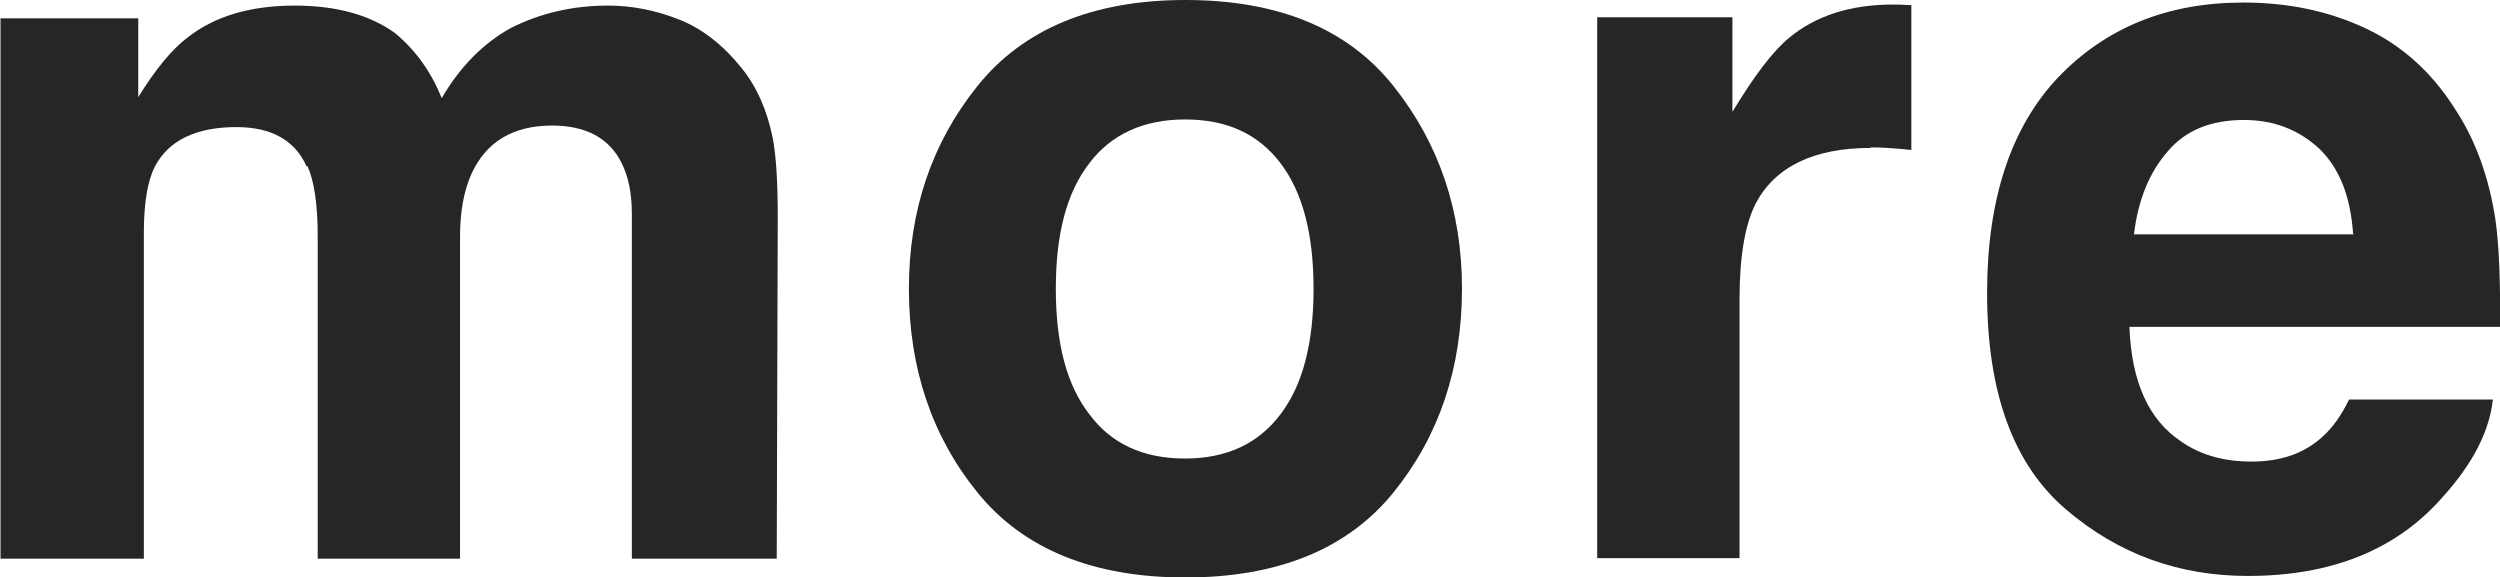
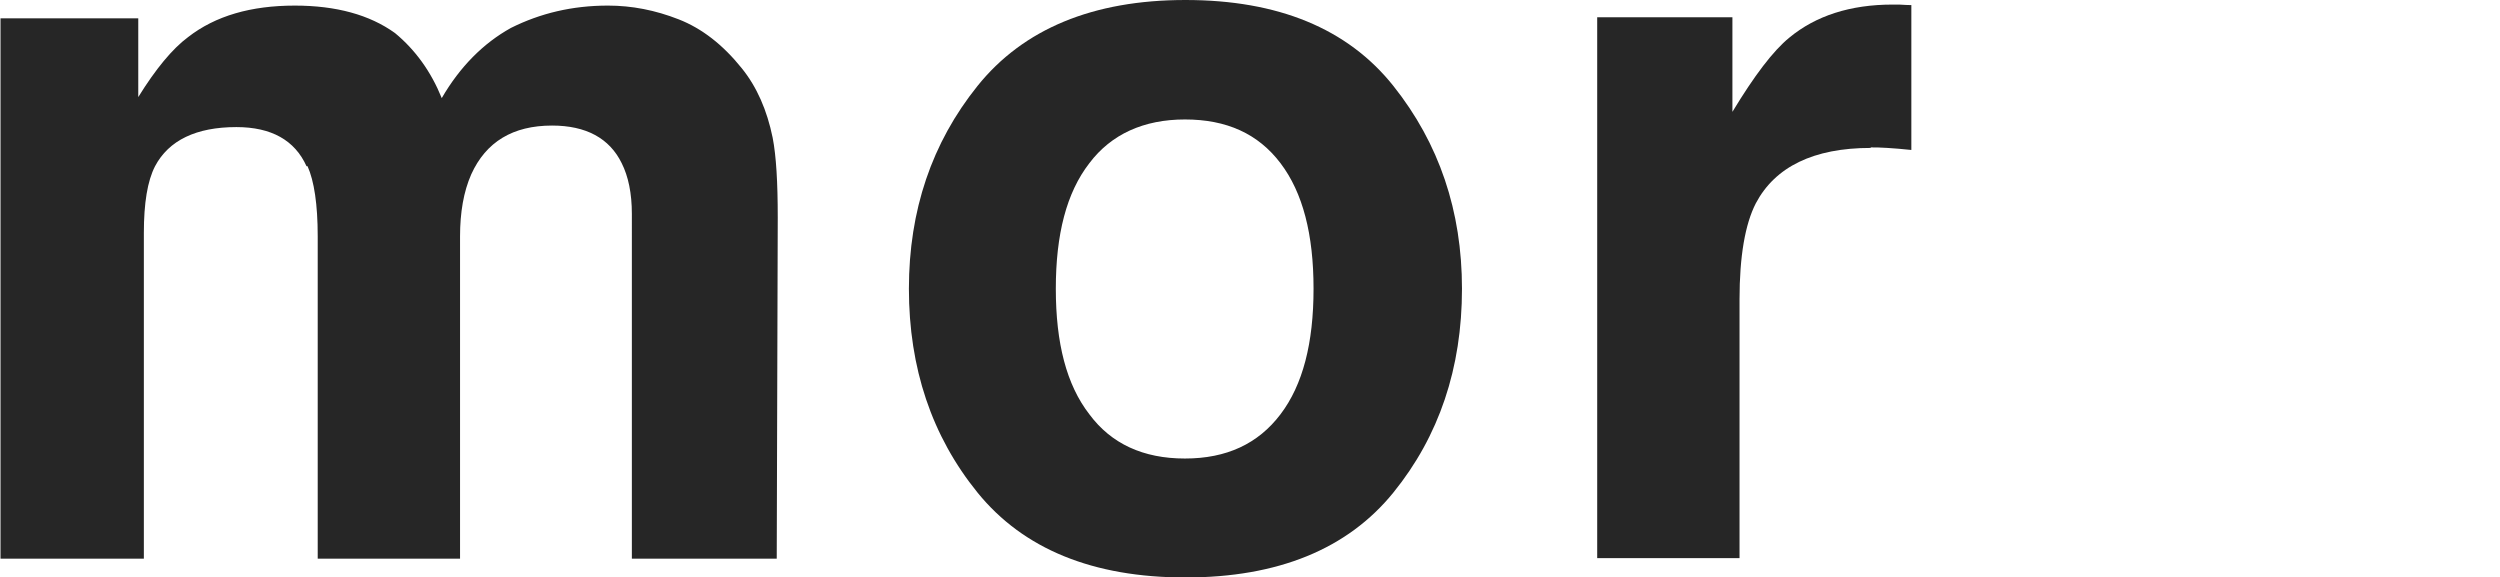
<svg xmlns="http://www.w3.org/2000/svg" id="_レイヤー_2" data-name="レイヤー 2" viewBox="0 0 4.918 1.136">
  <g id="_デザイン" data-name="デザイン">
    <g>
      <path d="M.603.327c-.023-.051-.069-.077-.138-.077-.079,0-.133.026-.16.077-.015.029-.022.073-.022.131v.641h-.282V.036h.271v.155c.034-.055.067-.095.098-.118.054-.042.124-.062.21-.062.081,0,.147.018.197.054.04.033.071.076.092.128.036-.062.082-.108.136-.138.058-.029.121-.044.191-.044.047,0,.093.009.139.027s.087.05.124.096c.03.037.05.083.061.137.007.036.01.088.01.157l-.002.671h-.285V.421c0-.041-.007-.074-.02-.1-.024-.049-.07-.074-.137-.074-.077,0-.13.032-.159.096-.015.034-.022.075-.022.122v.634h-.28V.465c0-.063-.007-.109-.02-.138Z" style="fill: #262626; stroke-width: 0px;" />
      <path d="M2.741.169c.09.113.135.246.135.399,0,.156-.045.29-.135.401s-.227.167-.409.167-.319-.056-.409-.167-.135-.245-.135-.401c0-.154.045-.287.135-.399s.227-.169.409-.169.319.056.409.169ZM2.331.235c-.081,0-.145.029-.188.086-.045.058-.066.14-.066.247s.021.189.066.247c.043.058.106.087.188.087s.144-.029.188-.087.065-.14.065-.247-.021-.189-.065-.247-.106-.086-.188-.086Z" style="fill: #262626; stroke-width: 0px;" />
      <path d="M3.68.291c-.112,0-.188.037-.226.109-.021.041-.032.104-.032.189v.509h-.28V.034h.266v.186c.043-.071.08-.12.112-.146.052-.043.12-.065.203-.065.005,0,.01,0,.013 0.0.004 0.0.012.001.024.001v.285c-.018-.002-.033-.003-.047-.004s-.024-.001-.033-.001Z" style="fill: #262626; stroke-width: 0px;" />
-       <path d="M4.904.786c-.007.063-.04.127-.099.192-.091.104-.219.155-.383.155-.136,0-.255-.043-.358-.131s-.155-.229-.155-.426c0-.184.047-.326.14-.424.094-.098.215-.147.364-.147.089,0,.168.017.239.05s.13.085.176.157c.042.063.068.136.081.22.007.049.01.119.009.211h-.729c.004.107.037.182.101.225.038.027.085.04.139.04.058,0,.104-.016.14-.049.02-.018.037-.042.052-.073h.284ZM4.629.46c-.005-.074-.027-.129-.066-.167-.041-.038-.09-.057-.149-.057-.064,0-.114.02-.149.061-.036.041-.059.095-.067.164h.433Z" style="fill: #262626; stroke-width: 0px;" />
    </g>
  </g>
</svg>